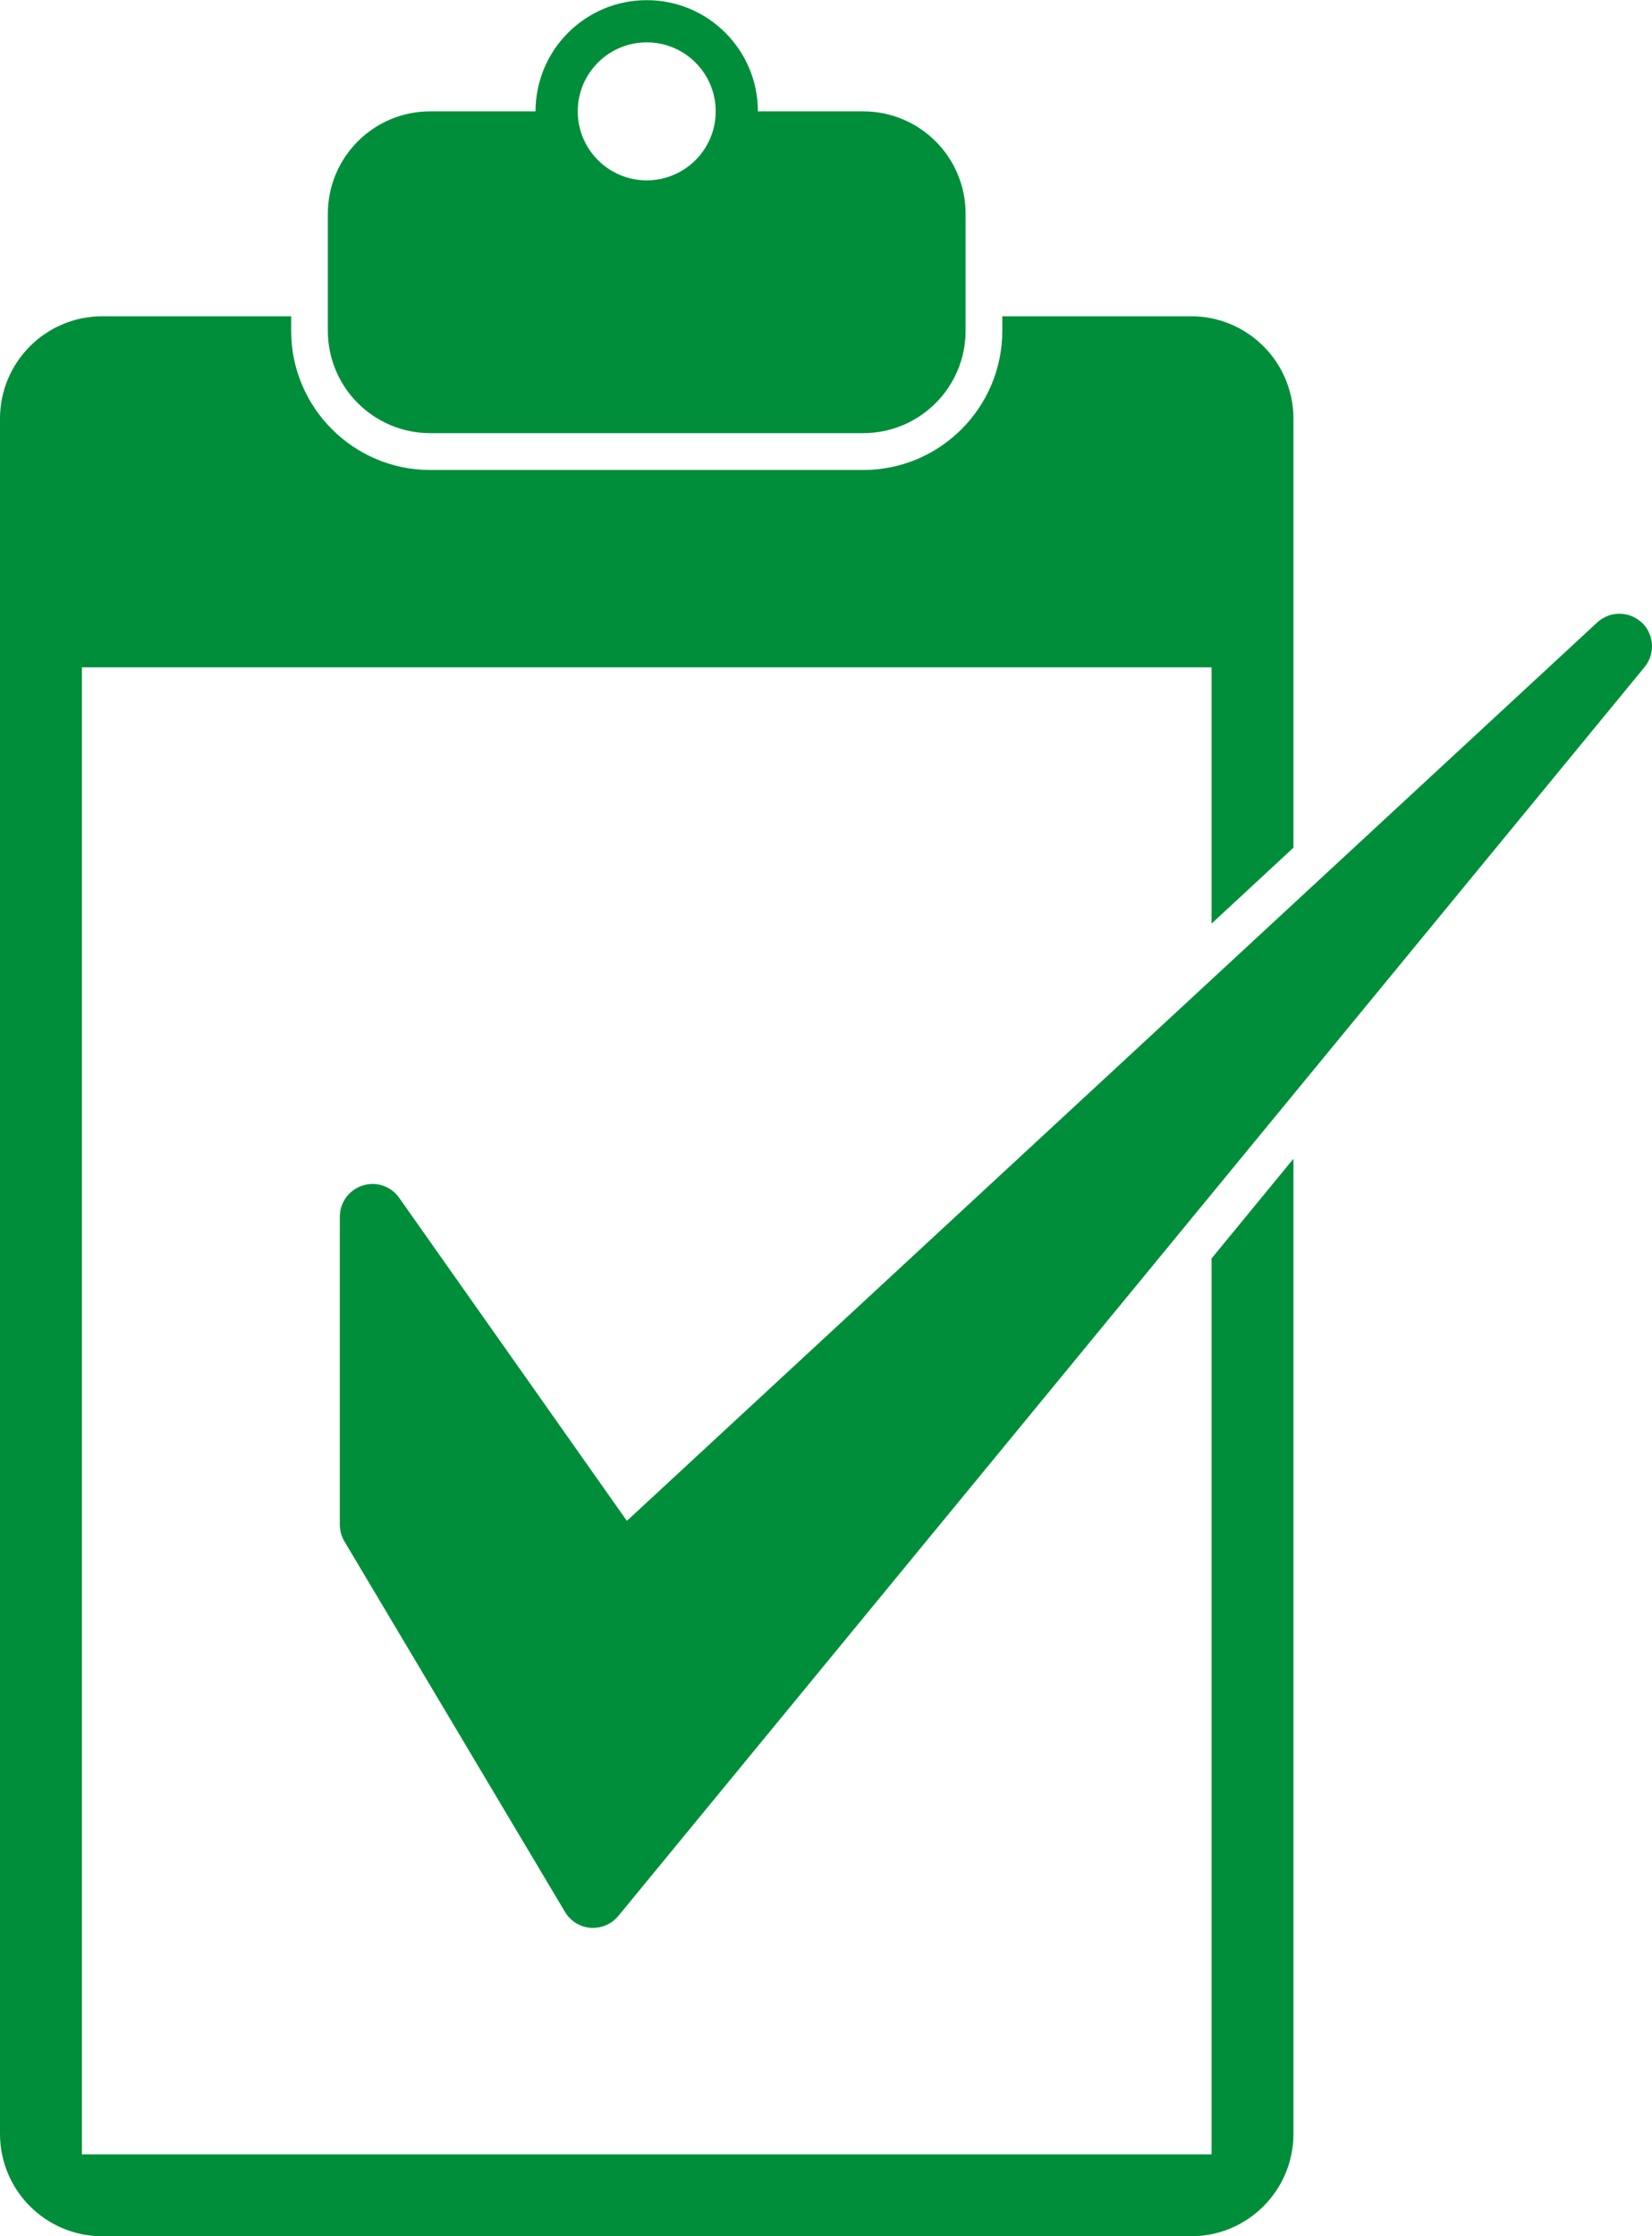
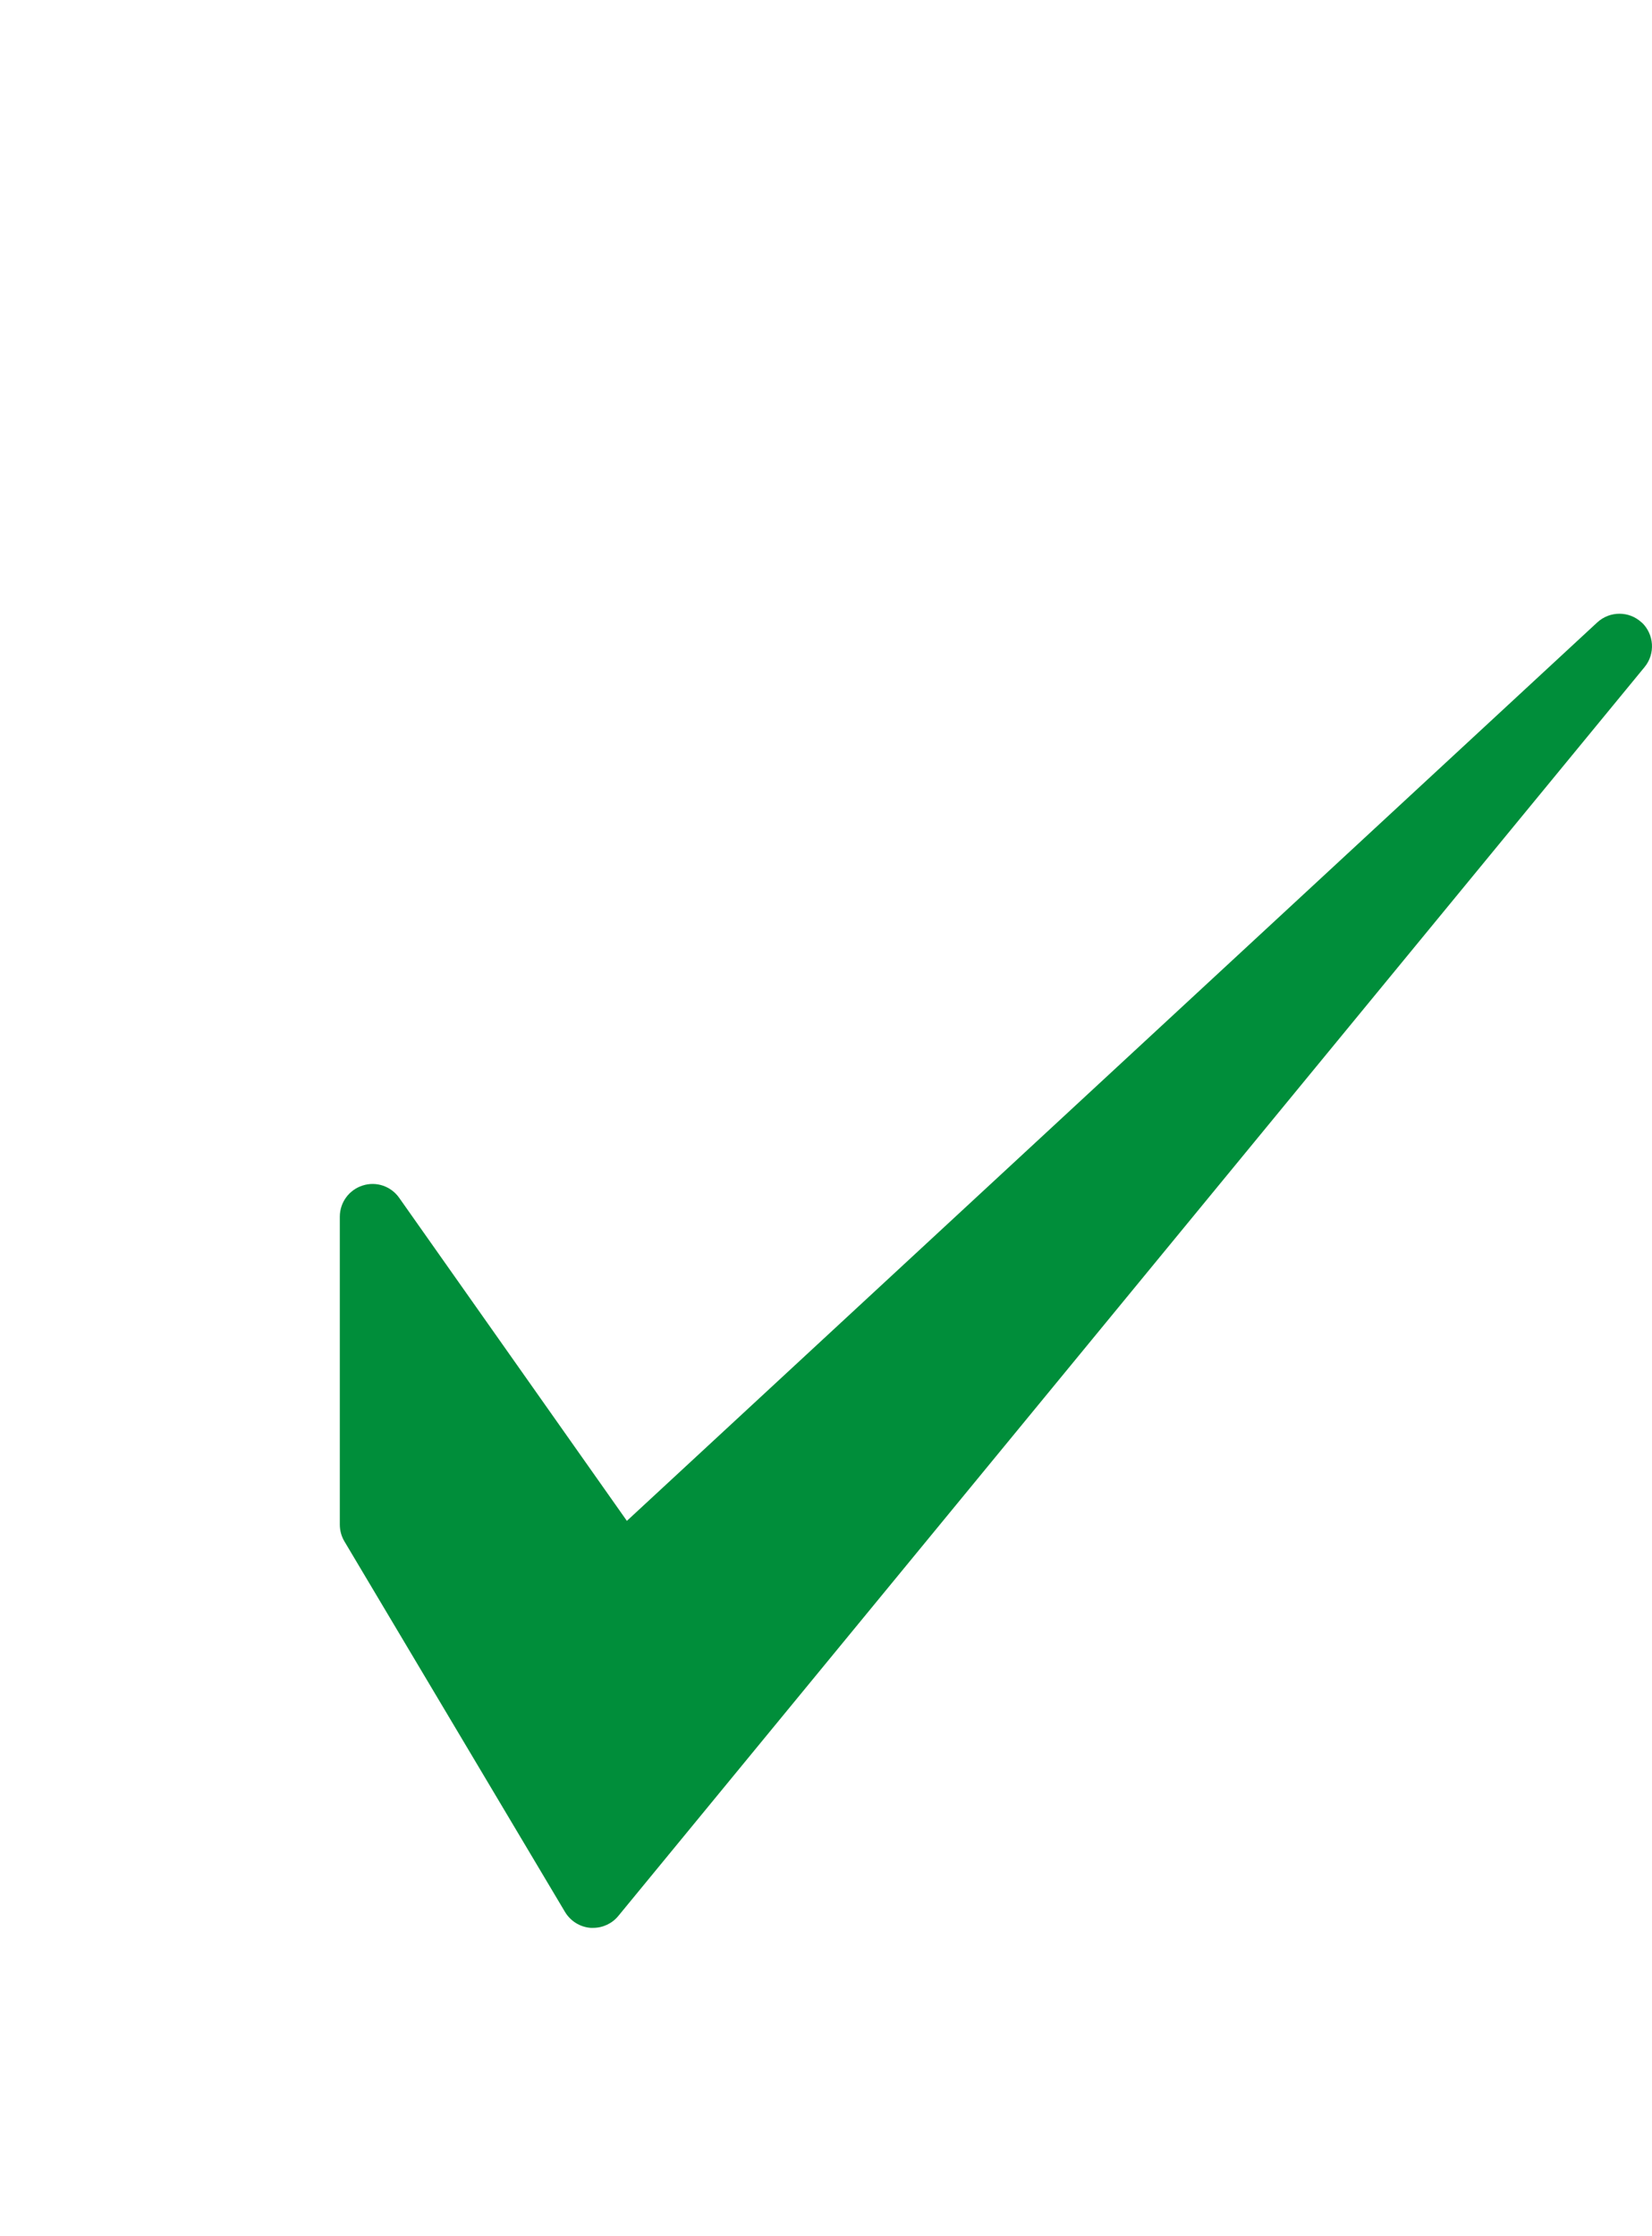
<svg xmlns="http://www.w3.org/2000/svg" id="Capa_2" viewBox="0 0 104.91 141.98">
  <defs>
    <style>.cls-1{fill:#008e3a;}</style>
  </defs>
  <g id="Capa_1-2">
    <g>
-       <path class="cls-1" d="M27.32,27.5h27.5c3.59,0,6.5-2.91,6.5-6.5v-7.43c0-3.59-2.91-6.5-6.5-6.5h-6.69c0-3.9-3.16-7.06-7.06-7.06s-7.06,3.16-7.06,7.06h-6.69c-3.59,0-6.5,2.91-6.5,6.5v7.43c0,3.59,2.91,6.5,6.5,6.5ZM41.07,2.69c2.42,0,4.38,1.96,4.38,4.38s-1.96,4.38-4.38,4.38-4.38-1.96-4.38-4.38,1.96-4.38,4.38-4.38Z" />
-       <path class="cls-1" d="M76.94,136.78H5.2V42.37H76.94v16.27l5.2-4.82V26.58c0-3.59-2.91-6.5-6.5-6.5h-11.99v.93c0,4.87-3.96,8.83-8.83,8.83H27.32c-4.87,0-8.83-3.96-8.83-8.83v-.93H6.5c-3.59,0-6.5,2.91-6.5,6.5v108.9c0,3.59,2.91,6.5,6.5,6.5H75.64c3.59,0,6.5-2.91,6.5-6.5v-61.91l-5.2,6.33v56.88Z" />
      <path class="cls-1" d="M104.26,39.53c-.79-.75-2.03-.75-2.83-.01l-61.62,57.04-14.46-20.51c-.52-.74-1.46-1.06-2.32-.78-.86,.27-1.45,1.07-1.45,1.98v19.55c0,.37,.1,.74,.29,1.06l14.01,23.53c.35,.58,.95,.96,1.63,1.01,.05,0,.1,0,.16,0,.62,0,1.21-.28,1.6-.76L104.44,42.35c.69-.84,.61-2.08-.18-2.83Z" />
    </g>
  </g>
</svg>